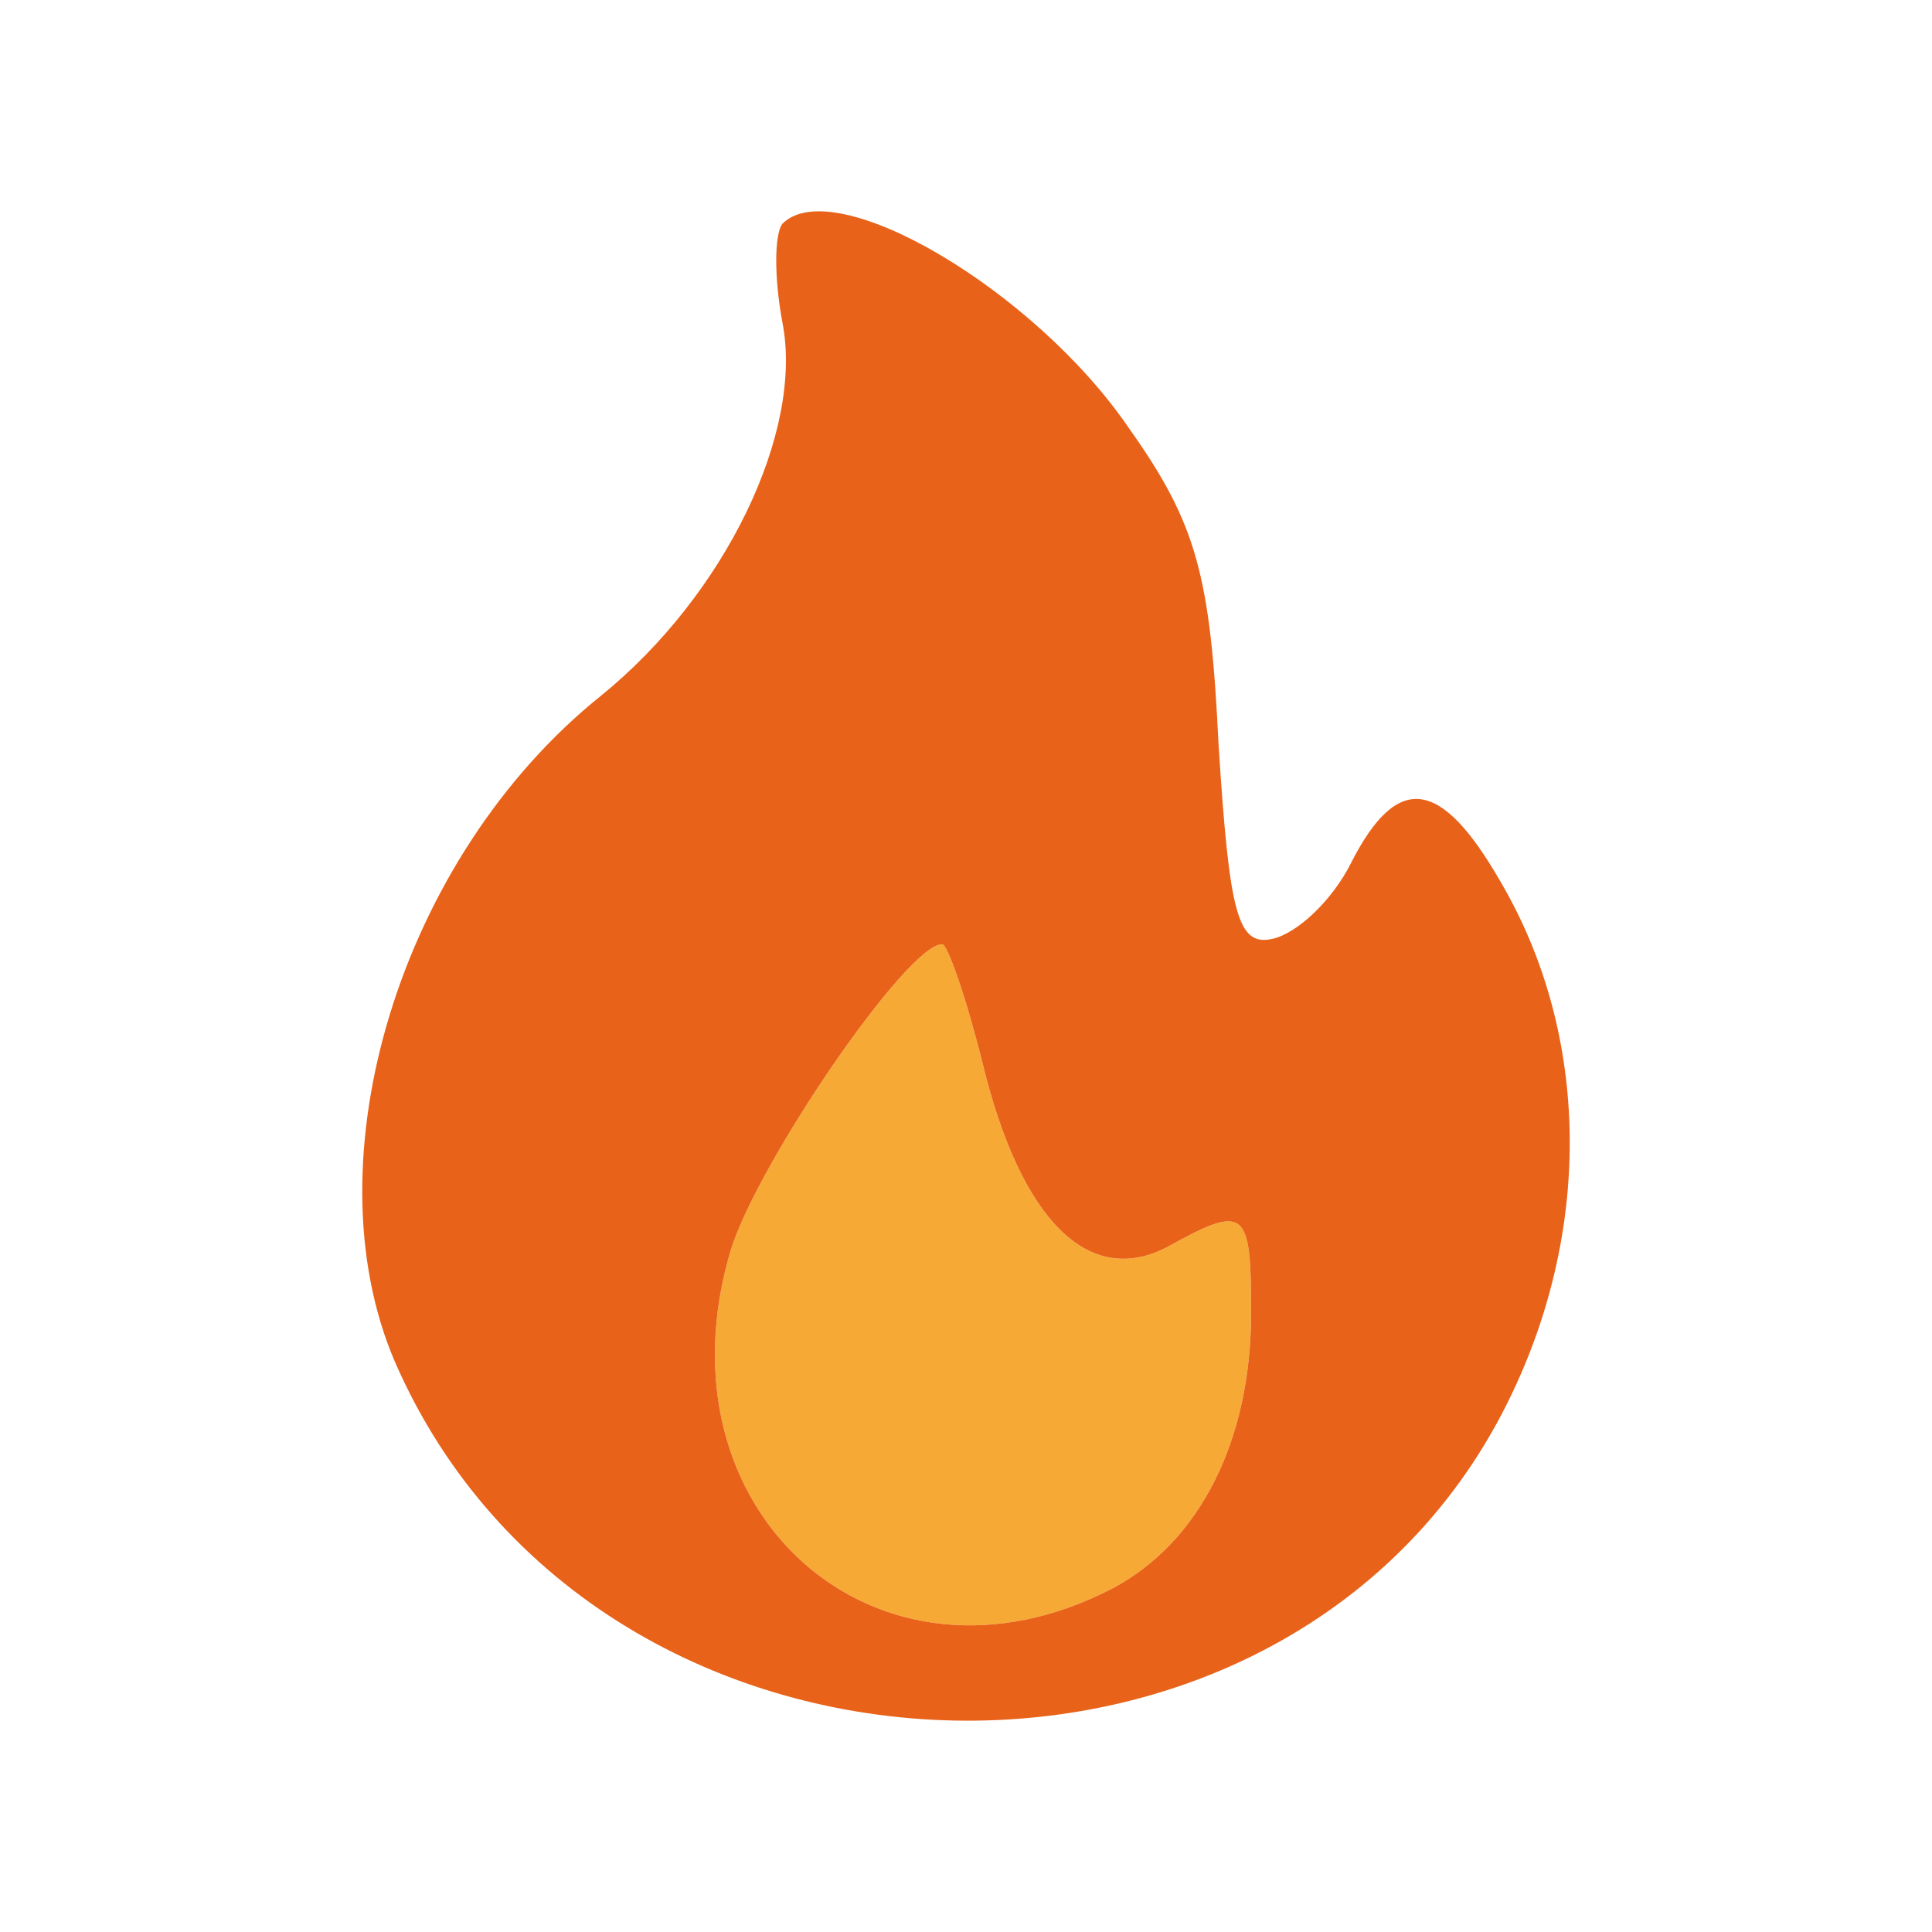
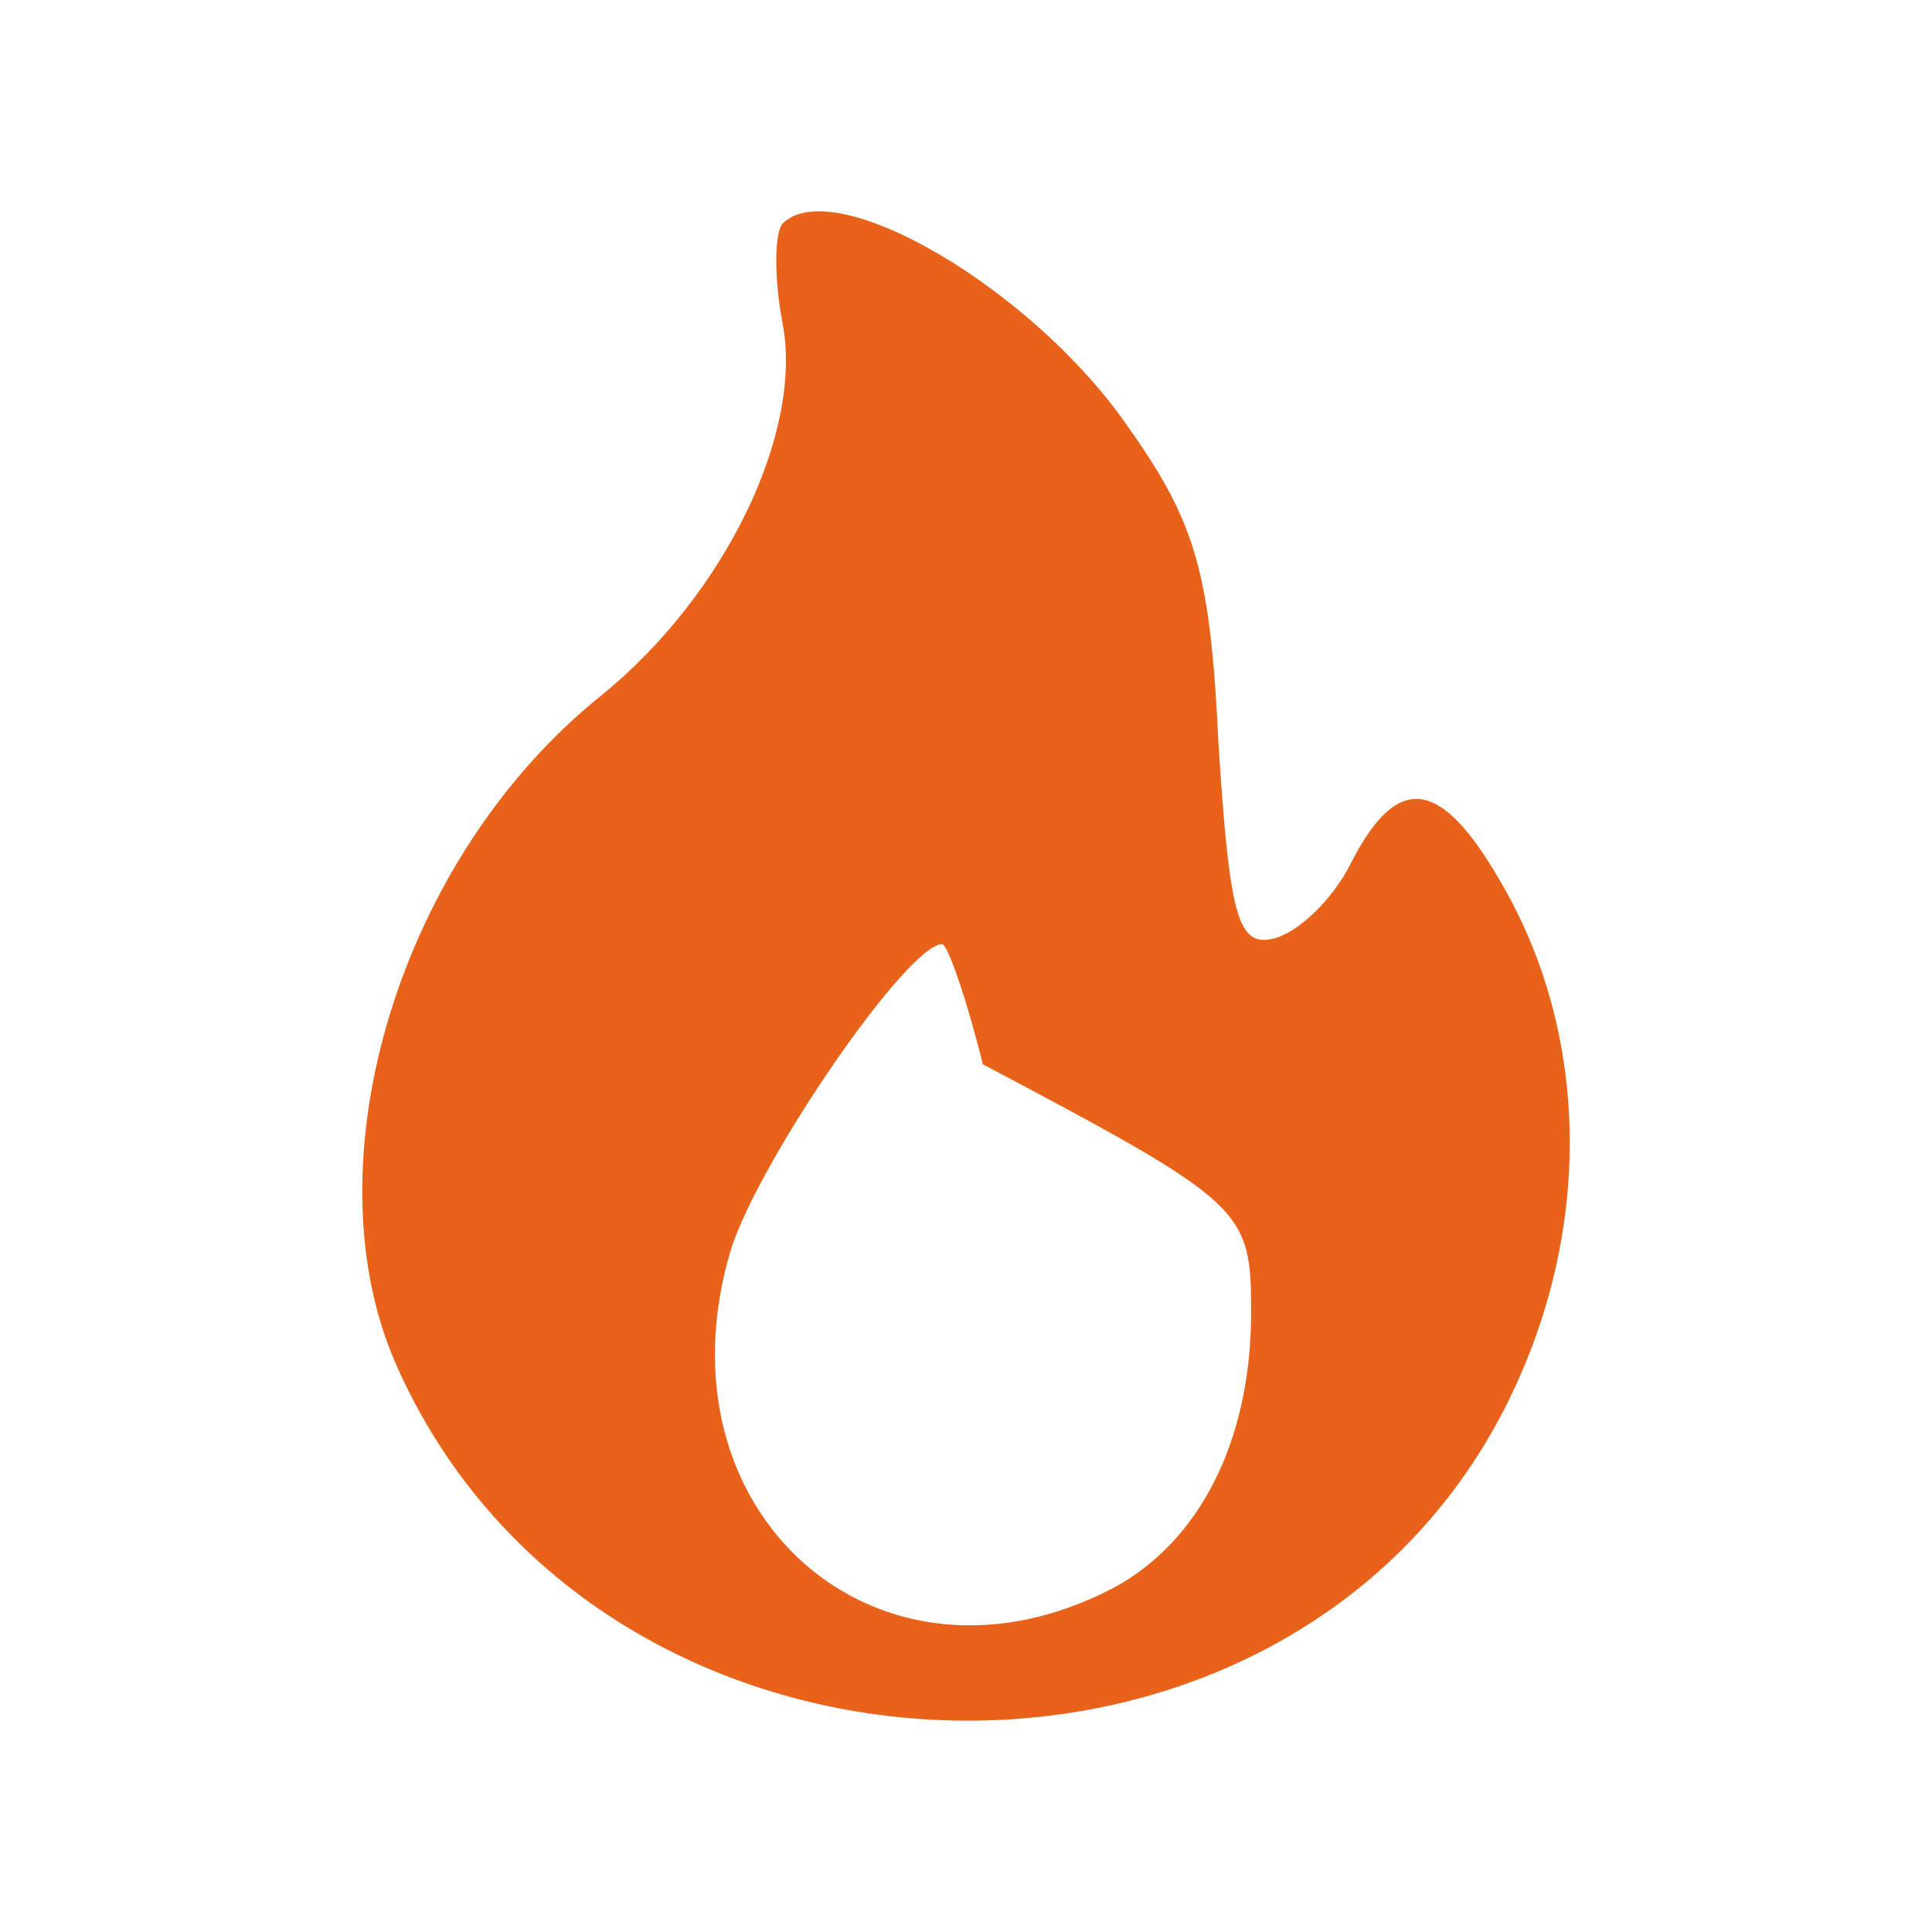
<svg xmlns="http://www.w3.org/2000/svg" width="128" height="128" viewBox="0 0 128 128" fill="none">
-   <path d="M62.424 62.557C62.783 62.56 64.04 66.174 65.116 70.511C67.629 80.815 72.117 85.335 77.323 82.624C82.529 79.731 82.889 80.093 82.889 86.963C82.888 95.46 79.478 102.148 73.733 105.222C58.115 113.357 43.215 100.16 48.421 82.805C50.216 77.019 60.09 62.557 62.424 62.557Z" fill="#F7A935" />
-   <path d="M51.832 14.829C51.293 15.552 51.293 18.444 51.832 21.337C53.268 28.569 48.062 39.416 39.804 46.105C26.52 56.771 20.416 76.838 26.161 90.217C39.625 121.131 86.659 122.216 100.481 91.663C105.508 80.635 105.149 68.161 99.404 58.398C95.455 51.528 92.583 51.167 89.531 57.133C88.274 59.664 85.94 61.833 84.325 62.195C81.991 62.737 81.453 60.568 80.734 49.359C80.196 38.15 79.298 34.715 74.81 28.388C68.527 19.168 55.243 11.394 51.832 14.829ZM65.116 70.511C67.629 80.816 72.118 85.335 77.323 82.624C82.53 79.731 82.889 80.093 82.889 86.963C82.889 95.46 79.478 102.149 73.733 105.222C58.115 113.357 43.215 100.16 48.421 82.805C50.216 77.019 60.09 62.556 62.423 62.556C62.782 62.556 64.039 66.172 65.116 70.511Z" fill="#E86219" />
+   <path d="M51.832 14.829C51.293 15.552 51.293 18.444 51.832 21.337C53.268 28.569 48.062 39.416 39.804 46.105C26.52 56.771 20.416 76.838 26.161 90.217C39.625 121.131 86.659 122.216 100.481 91.663C105.508 80.635 105.149 68.161 99.404 58.398C95.455 51.528 92.583 51.167 89.531 57.133C88.274 59.664 85.94 61.833 84.325 62.195C81.991 62.737 81.453 60.568 80.734 49.359C80.196 38.15 79.298 34.715 74.81 28.388C68.527 19.168 55.243 11.394 51.832 14.829ZM65.116 70.511C82.53 79.731 82.889 80.093 82.889 86.963C82.889 95.46 79.478 102.149 73.733 105.222C58.115 113.357 43.215 100.16 48.421 82.805C50.216 77.019 60.09 62.556 62.423 62.556C62.782 62.556 64.039 66.172 65.116 70.511Z" fill="#E86219" />
</svg>